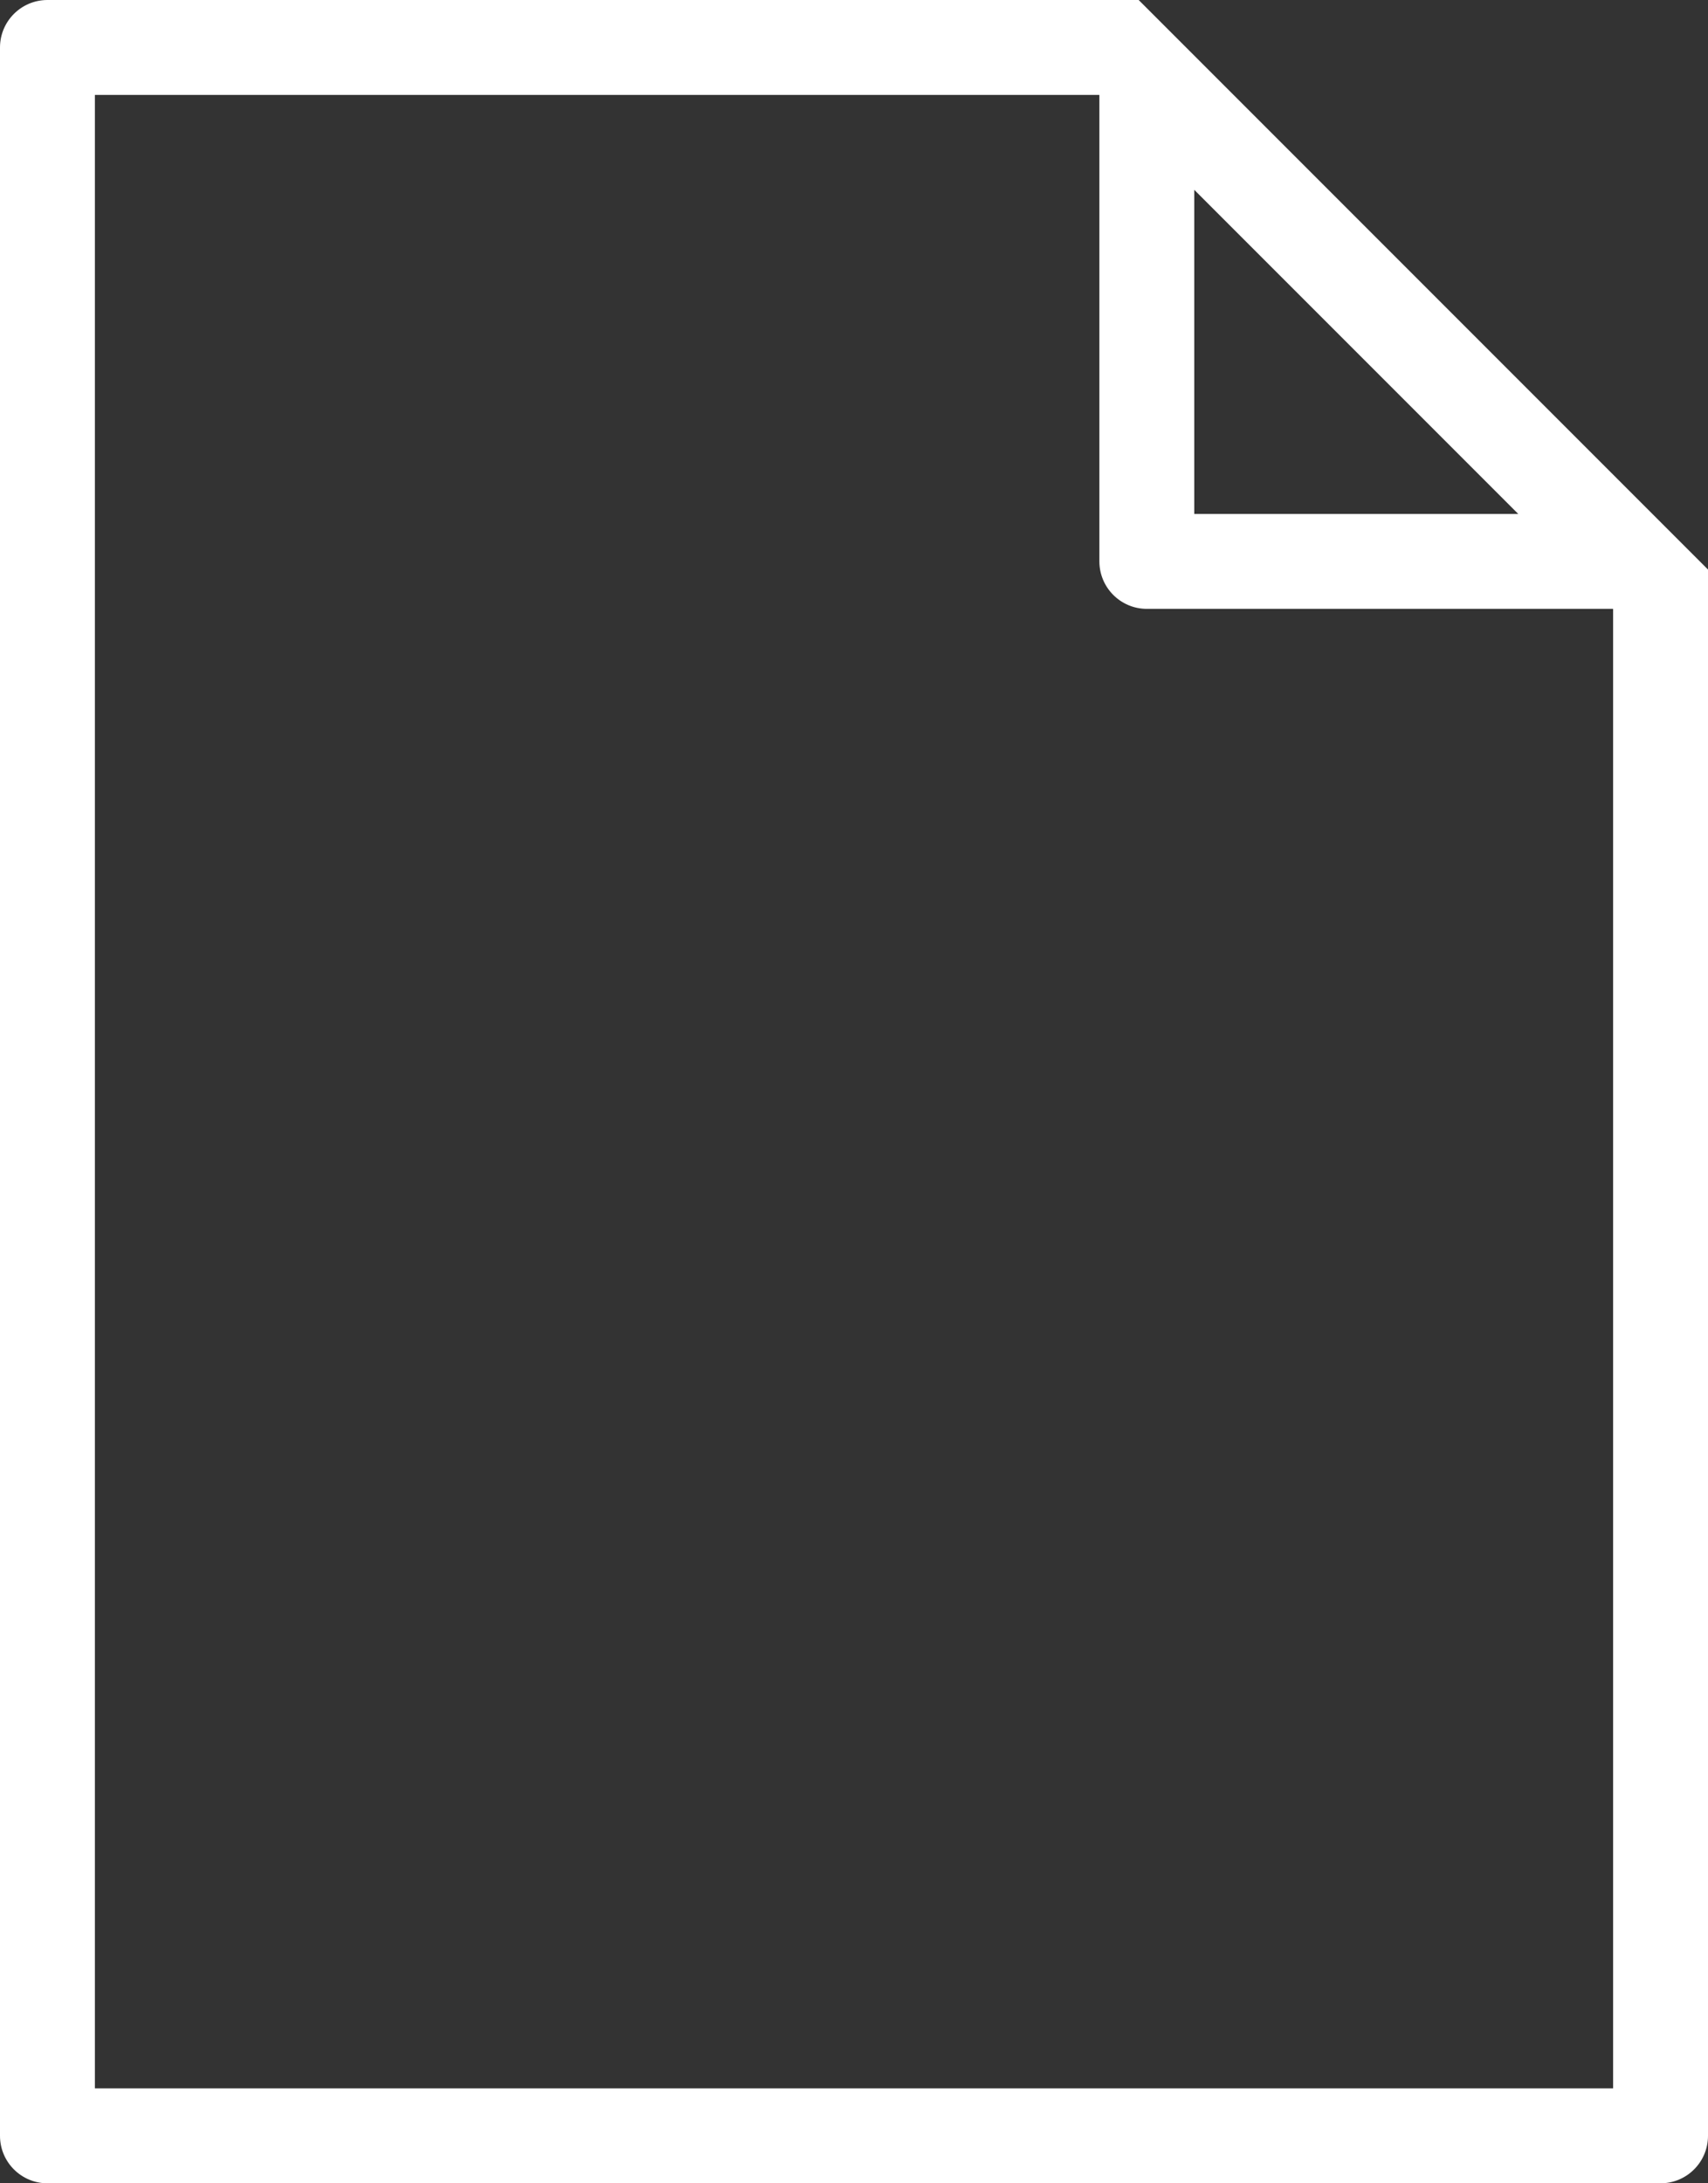
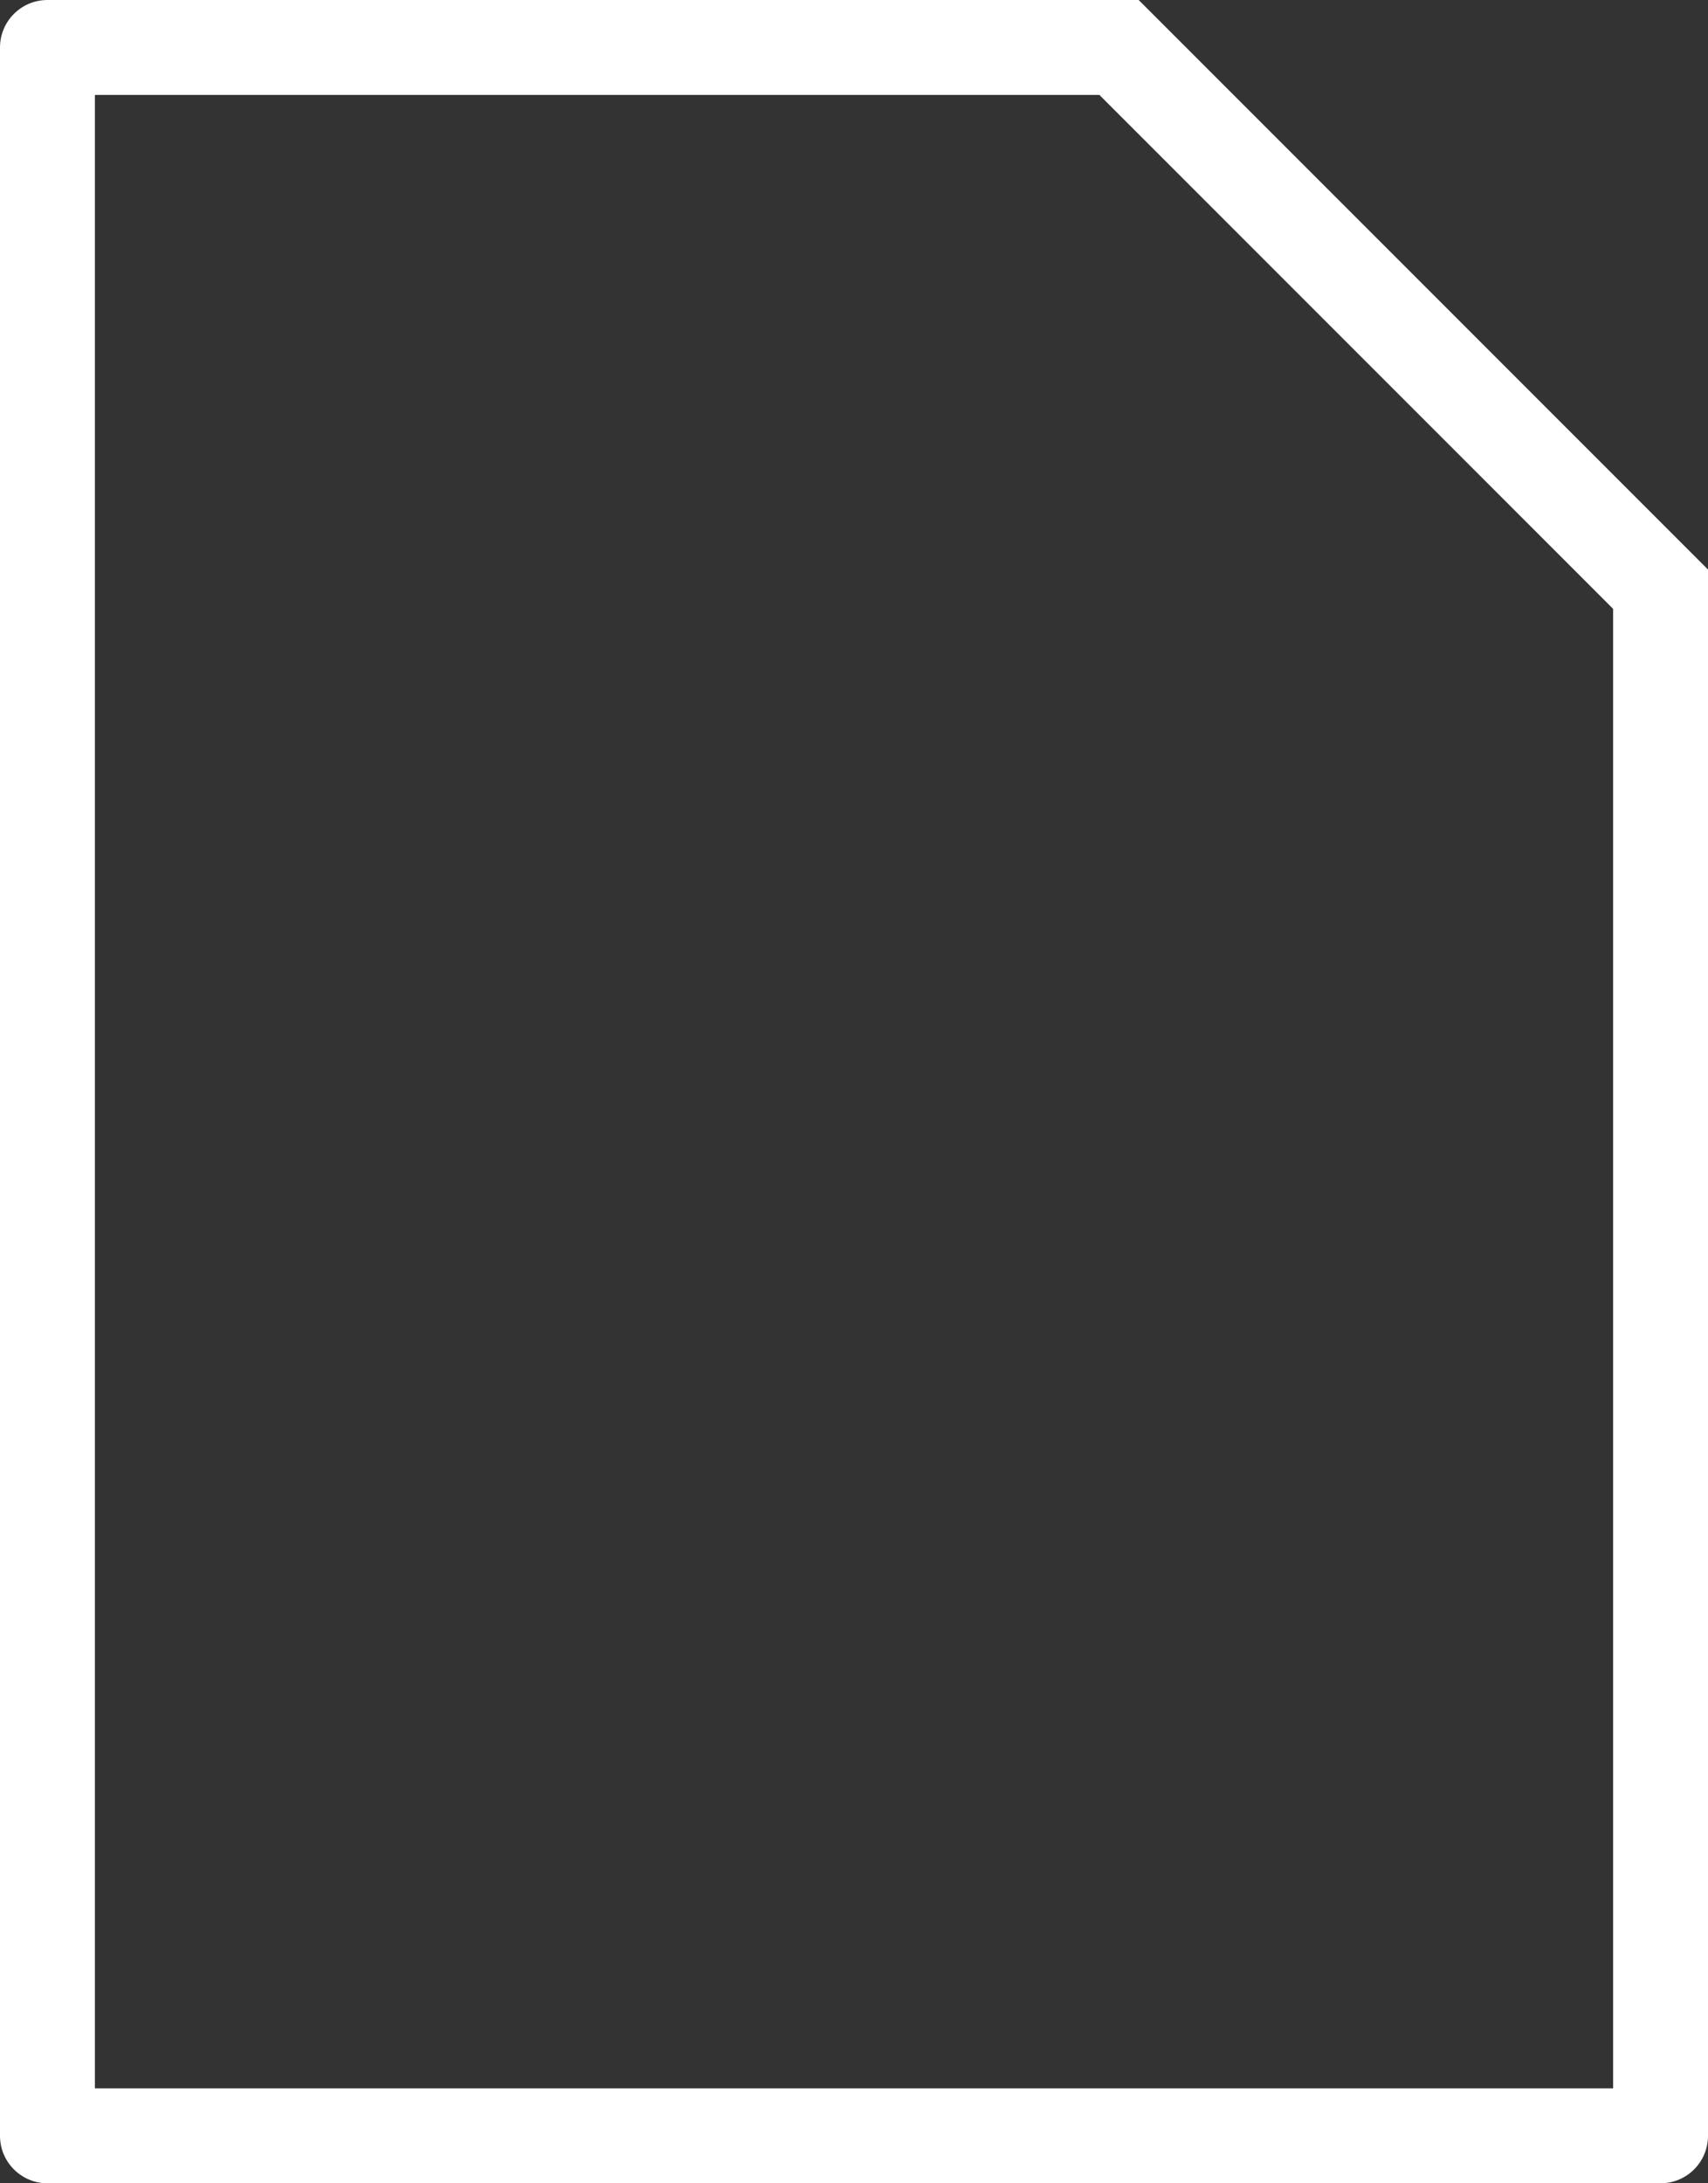
<svg xmlns="http://www.w3.org/2000/svg" width="36" height="46" viewBox="0 0 36 46">
  <rect x="0" y="0" width="36" height="46" fill="#333333" stroke="none" />
  <g fill="#FFF" fill-rule="evenodd">
    <path d="M24,0 L1,0 C0.448,-3.38176876e-17 6.76353751e-17,0.448 0,1 L0,45 C6.76353751e-17,45.552 0.448,46 1,46 L35,46 C35.552,46 36,45.552 36,45 L36,12 L24,0 L24,0 Z M23.172,2 L34,12.828 L34,44 L2,44 L2,2 L23.172,2 L23.172,2 Z" />
-     <path d="M23.172,0 L23.172,11.828 C23.172,12.38 23.62,12.828 24.172,12.828 L36,12.828 L23.172,0 L23.172,0 Z M25.172,3.828 L32.172,10.828 L25.172,10.828 L25.172,4.828 L25.172,3.828 Z" />
  </g>
</svg>